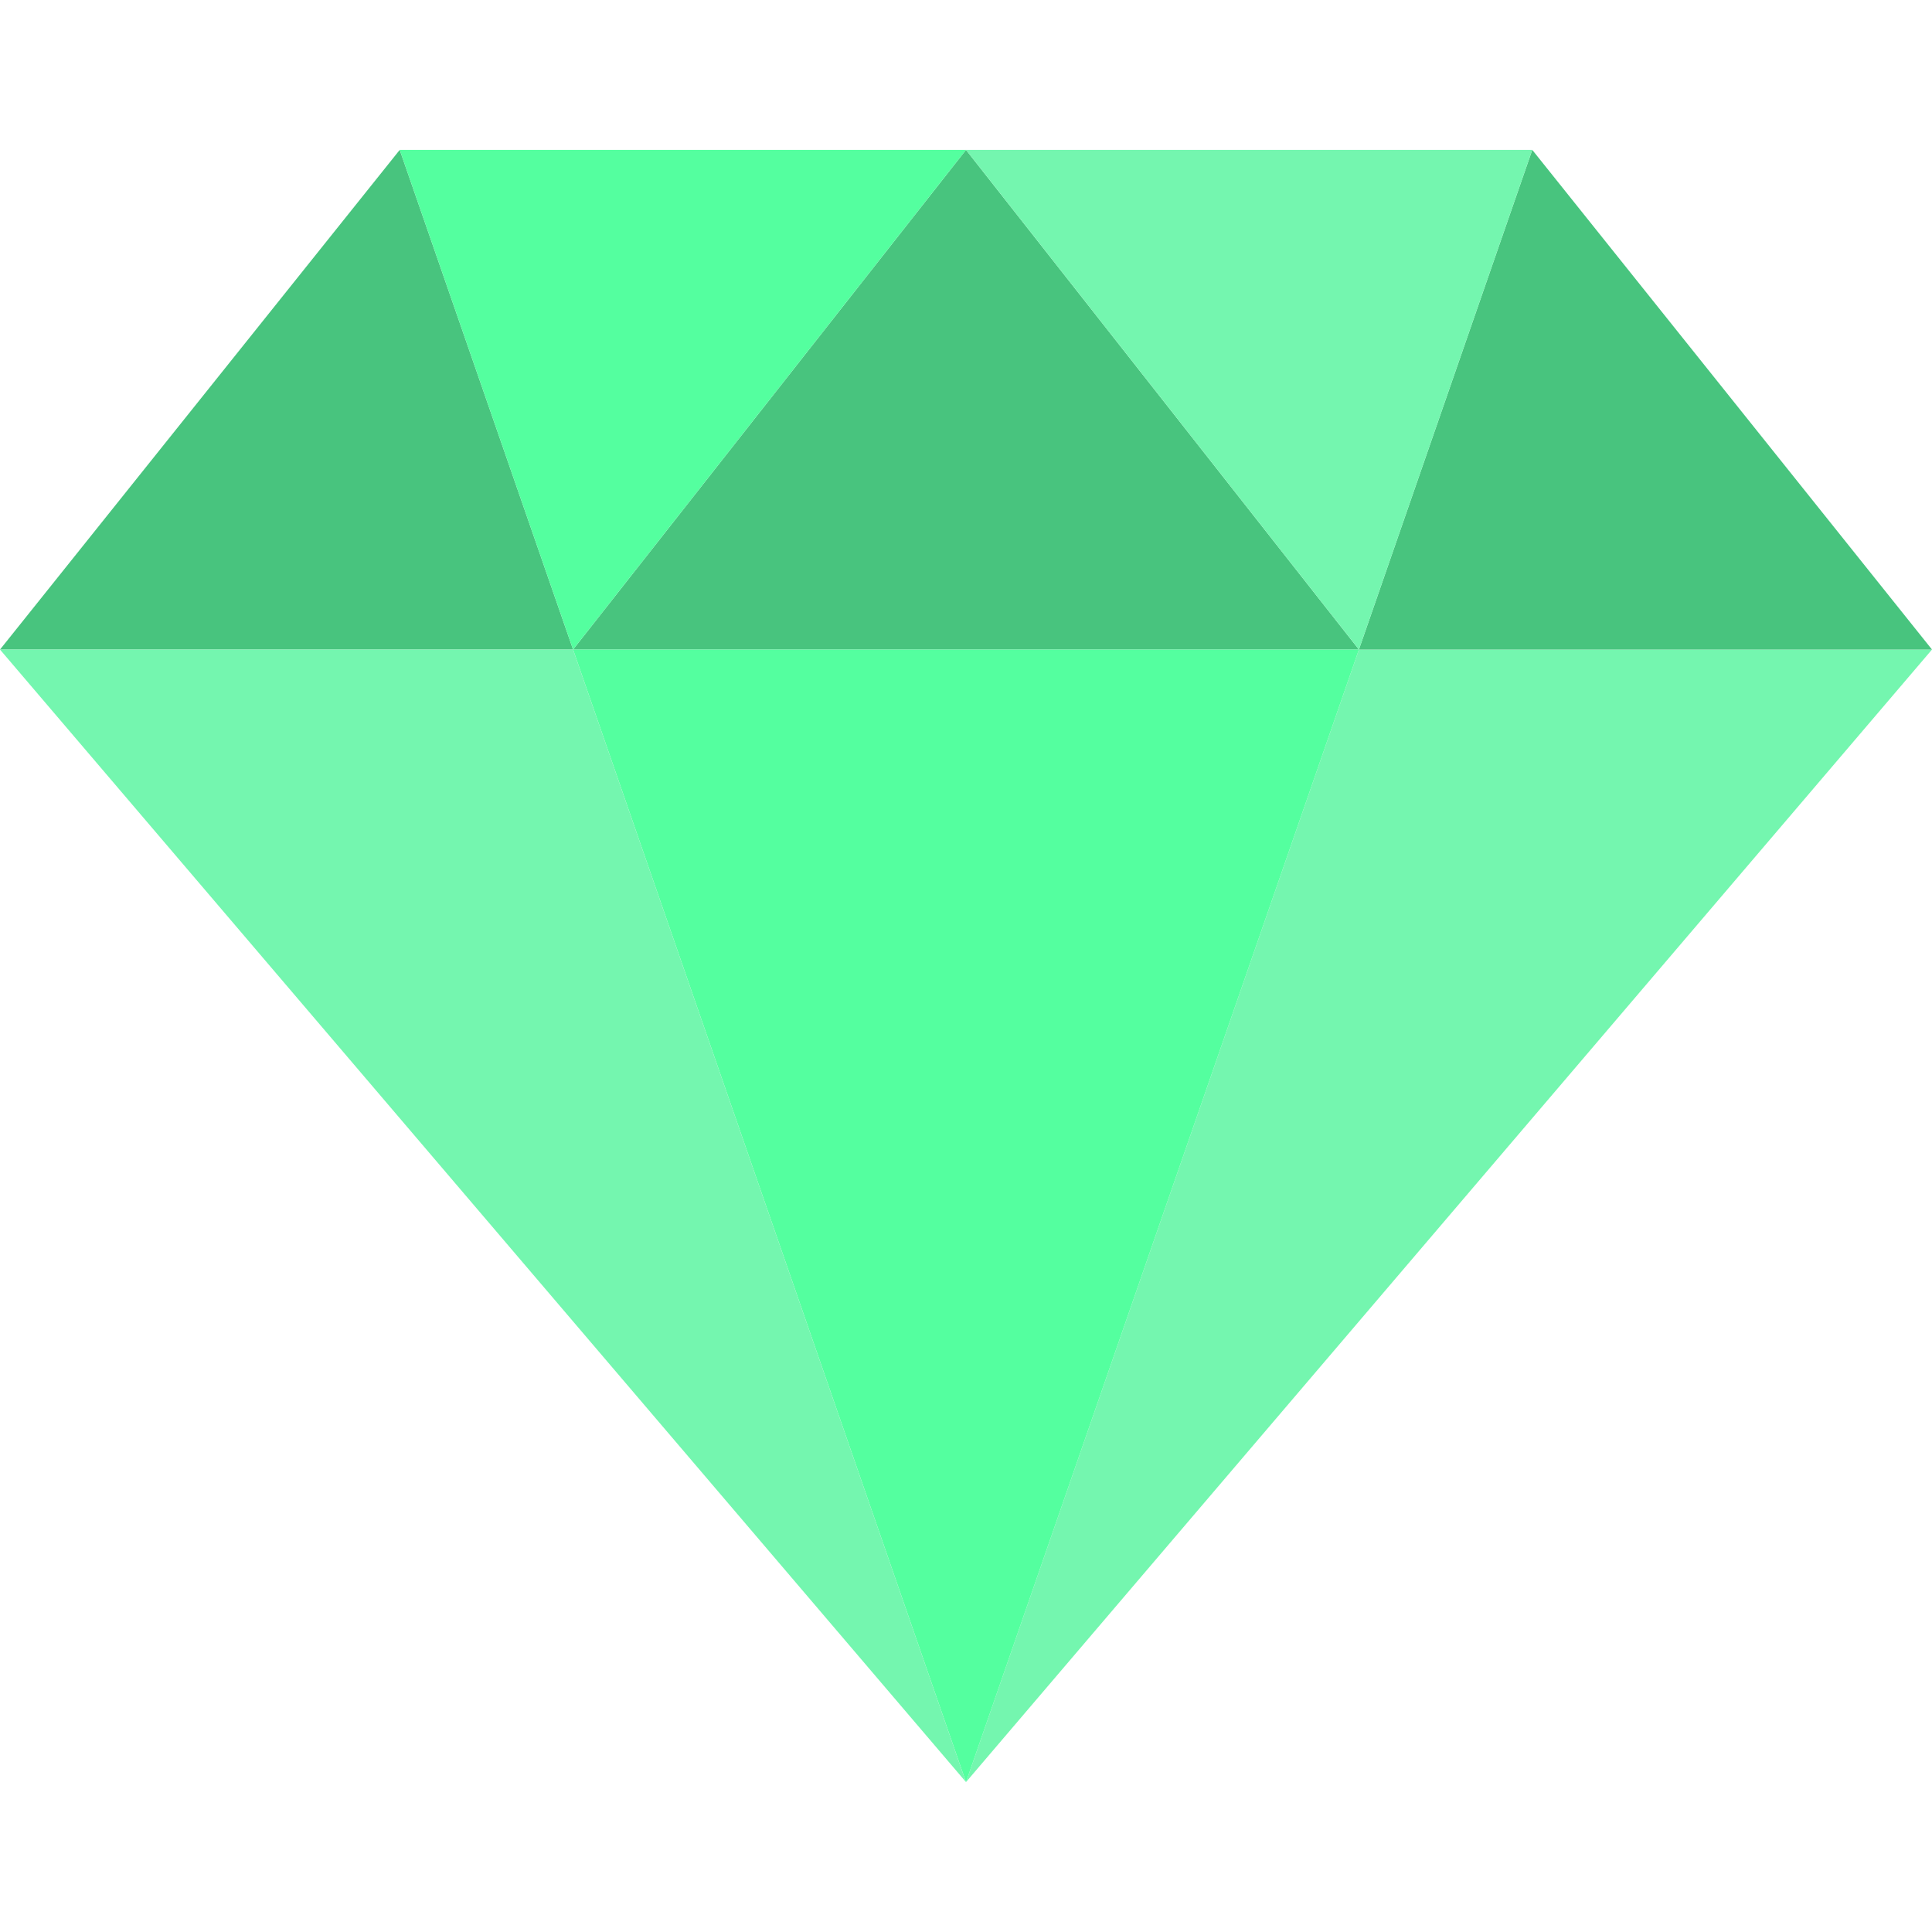
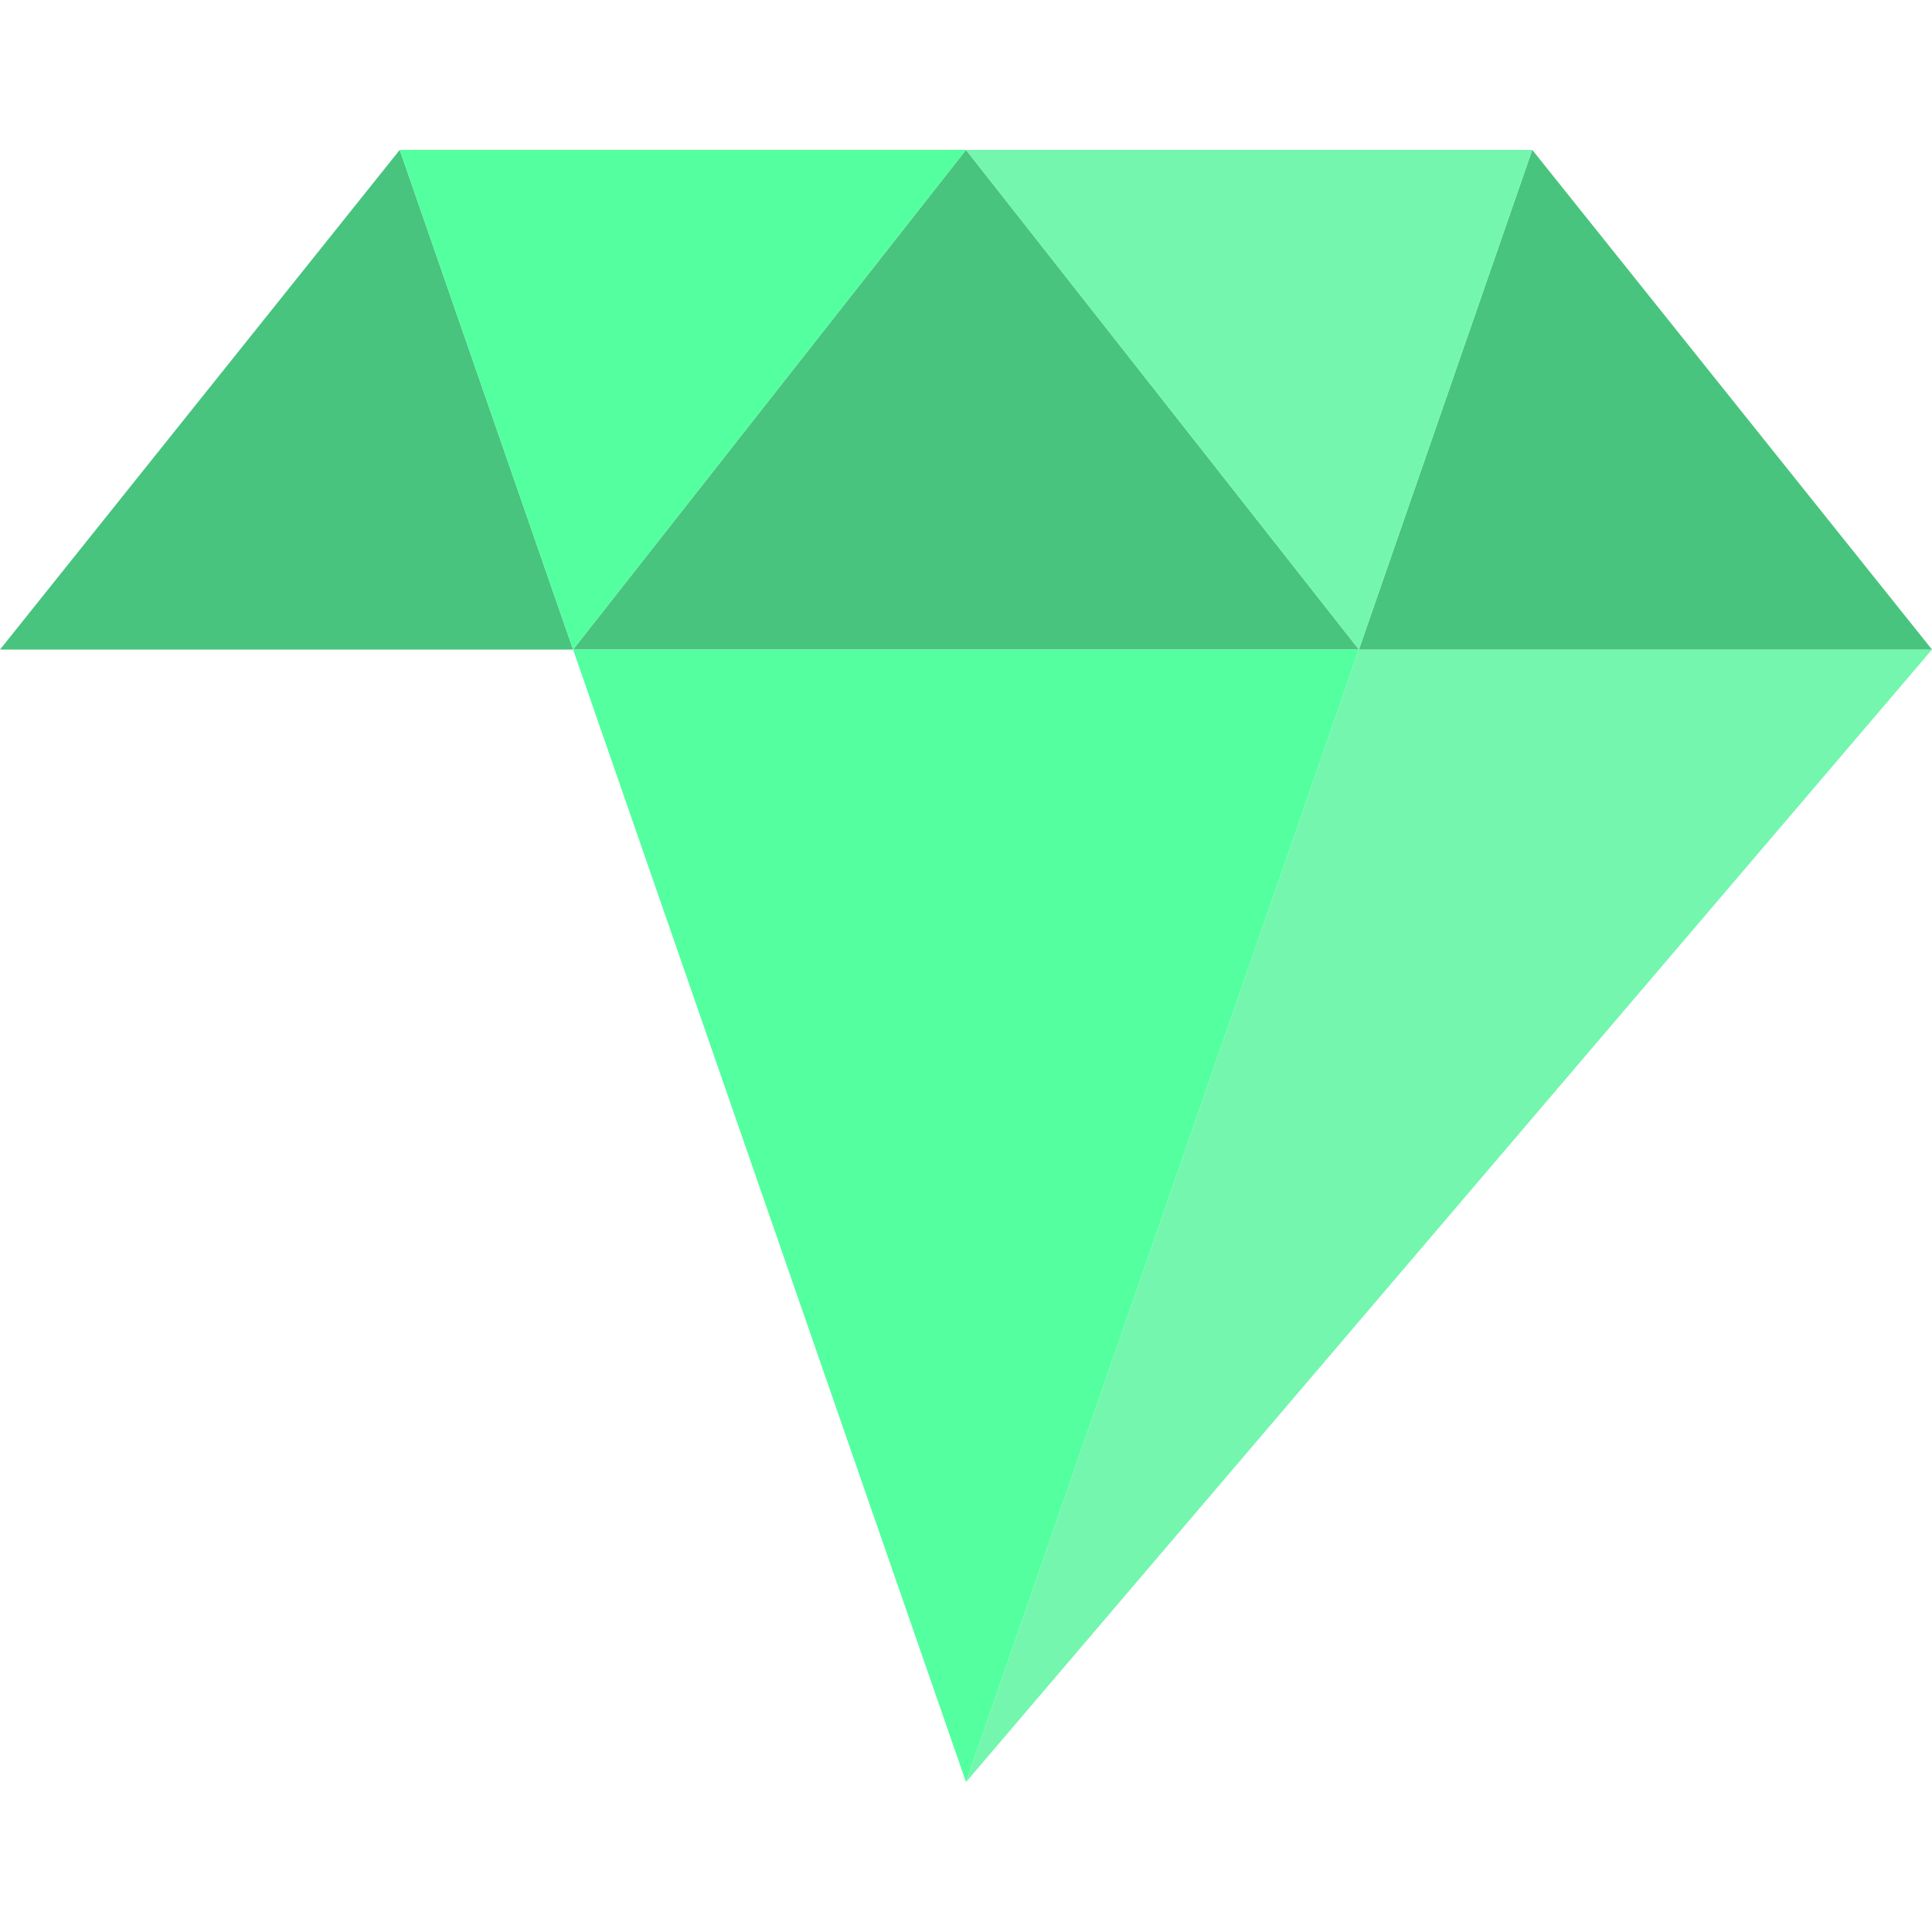
<svg xmlns="http://www.w3.org/2000/svg" version="1.1" id="Layer_1" x="0px" y="0px" viewBox="0 0 512 512" style="enable-background:new 0 0 512 512;" xml:space="preserve" width="512px" height="512px" class="">
  <g>
    <polygon style="fill:#74F6AF" points="360.129,172.138 256,472.276 512,172.138 " data-original="#FFE182" class="" data-old_color="#73F4AE" />
    <g>
      <polygon style="fill:#48C47E" points="105.931,39.724 0,172.138 151.871,172.138  " data-original="#FFCD73" class="" data-old_color="#48C57E" />
      <polygon style="fill:#48C47E" points="360.129,172.138 512,172.138 406.069,39.724  " data-original="#FFCD73" class="" data-old_color="#48C57E" />
      <polygon style="fill:#48C47E" points="360.129,172.138 256,39.724 151.871,172.138  " data-original="#FFCD73" class="" data-old_color="#48C57E" />
    </g>
    <polygon style="fill:#54FF9F" points="256,39.724 105.931,39.724 151.871,172.138 " data-original="#FFAA64" class="" data-old_color="#FFAA64" />
    <polygon style="fill:#74F6AF" points="406.069,39.724 256,39.724 360.129,172.138 " data-original="#FFE182" class="" data-old_color="#73F4AE" />
    <polygon style="fill:#54FF9F" points="151.871,172.138 256,472.276 360.129,172.138 " data-original="#FFAA64" class="" data-old_color="#FFAA64" />
-     <polygon style="fill:#74F6AF" points="0,172.138 256,472.276 151.871,172.138 " data-original="#FF8C5A" class="active-path" data-old_color="#67F8A0" />
  </g>
</svg>